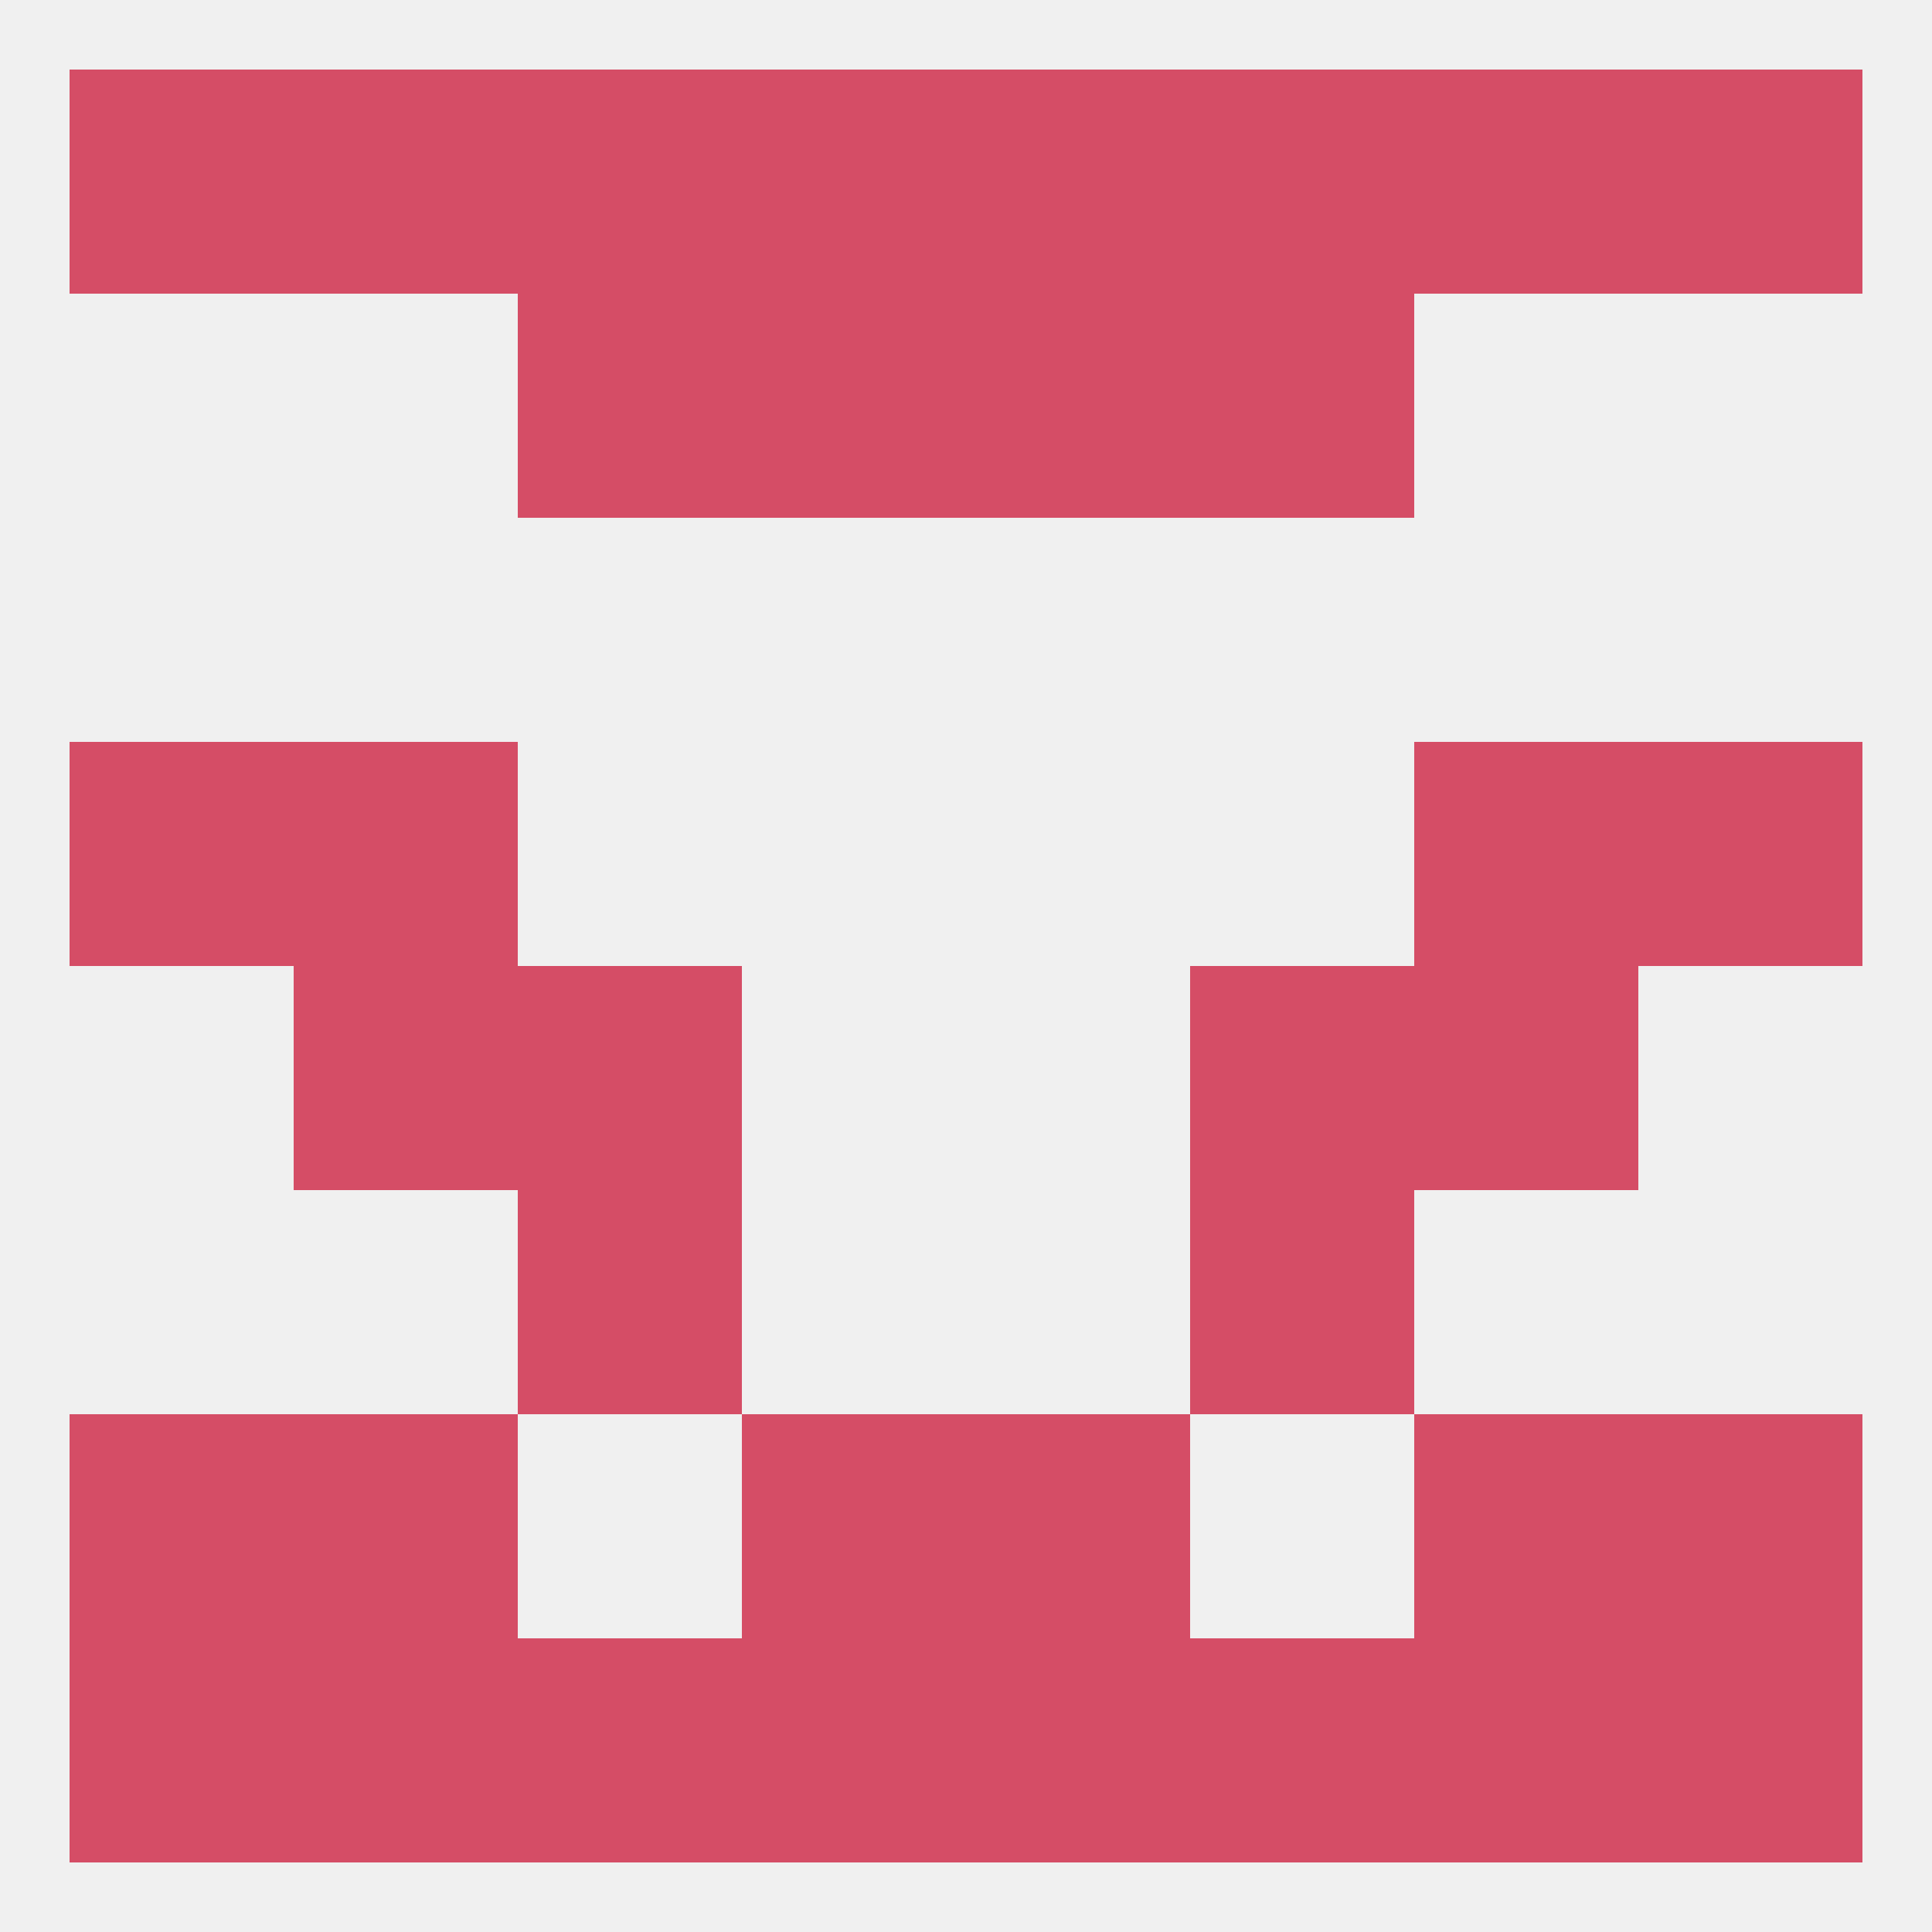
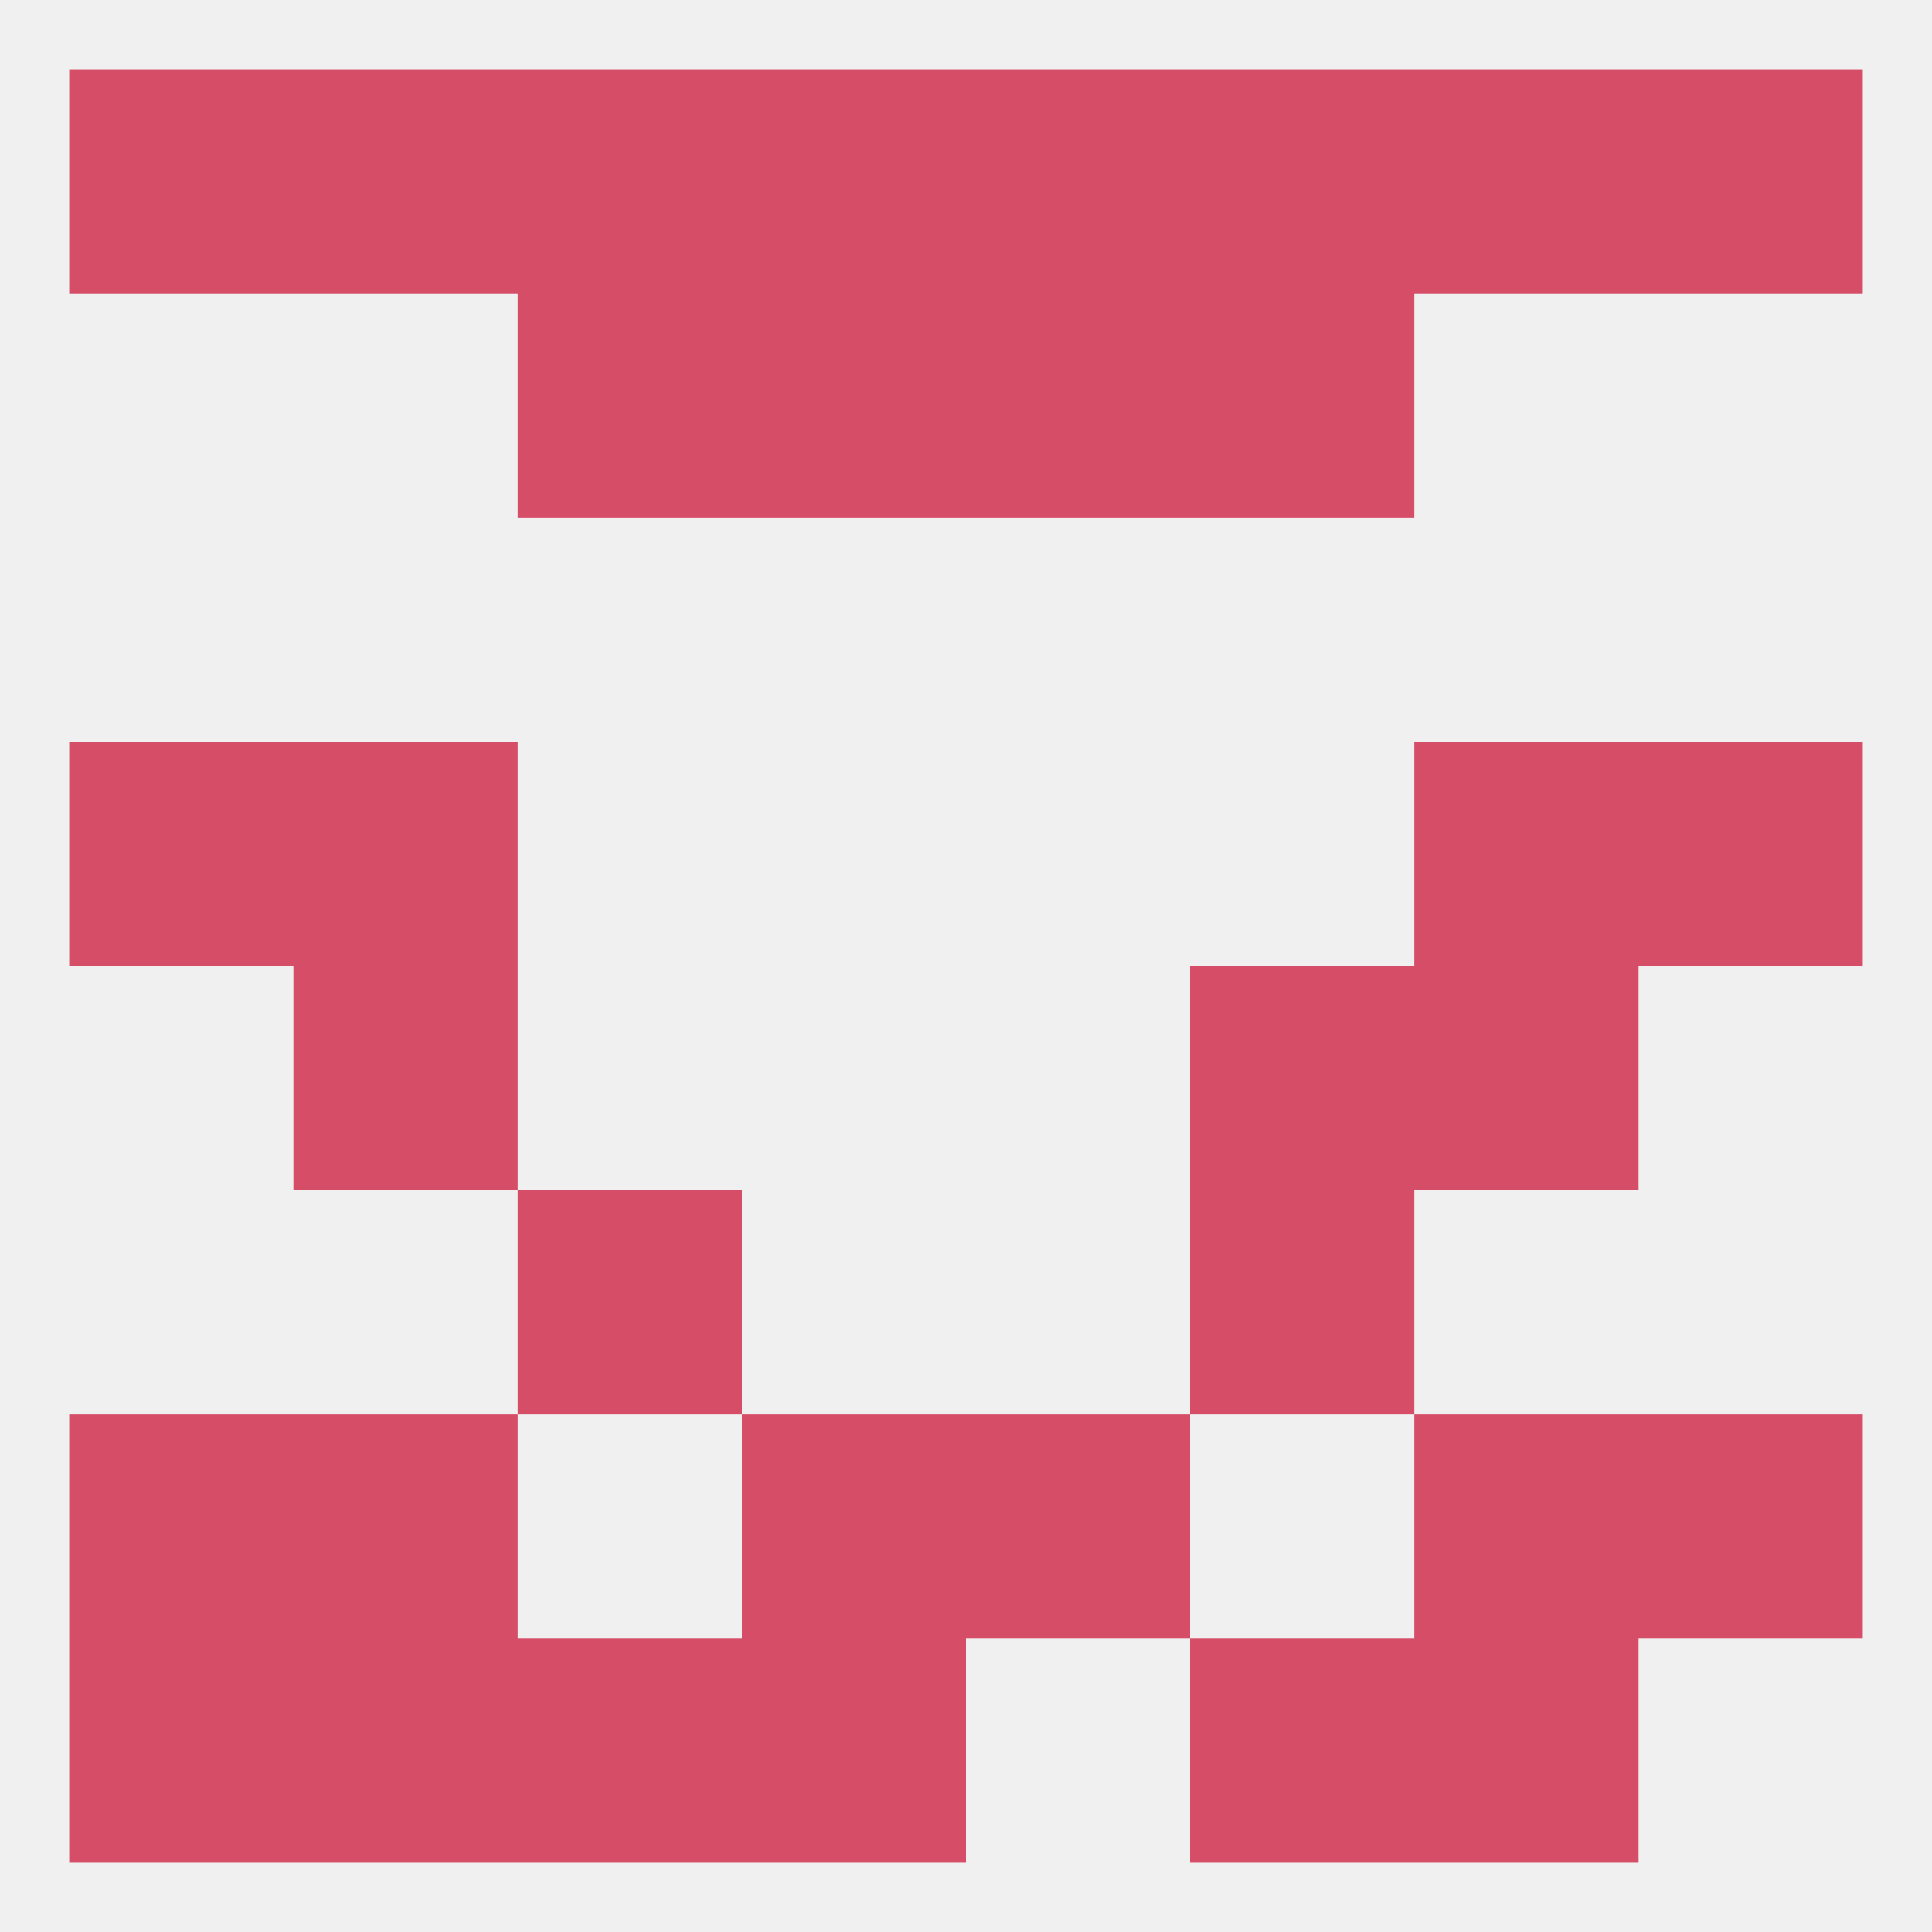
<svg xmlns="http://www.w3.org/2000/svg" version="1.1" baseprofile="full" width="250" height="250" viewBox="0 0 250 250">
  <rect width="100%" height="100%" fill="rgba(240,240,240,255)" />
  <rect x="38" y="9" width="29" height="29" fill="rgba(213,77,102,255)" />
  <rect x="183" y="9" width="29" height="29" fill="rgba(213,77,102,255)" />
  <rect x="67" y="9" width="29" height="29" fill="rgba(213,77,102,255)" />
  <rect x="154" y="9" width="29" height="29" fill="rgba(213,77,102,255)" />
  <rect x="96" y="9" width="29" height="29" fill="rgba(213,77,102,255)" />
  <rect x="125" y="9" width="29" height="29" fill="rgba(213,77,102,255)" />
  <rect x="9" y="9" width="29" height="29" fill="rgba(213,77,102,255)" />
  <rect x="212" y="9" width="29" height="29" fill="rgba(213,77,102,255)" />
  <rect x="96" y="38" width="29" height="29" fill="rgba(213,77,102,255)" />
  <rect x="125" y="38" width="29" height="29" fill="rgba(213,77,102,255)" />
  <rect x="67" y="38" width="29" height="29" fill="rgba(213,77,102,255)" />
  <rect x="154" y="38" width="29" height="29" fill="rgba(213,77,102,255)" />
  <rect x="38" y="125" width="29" height="29" fill="rgba(213,77,102,255)" />
  <rect x="183" y="125" width="29" height="29" fill="rgba(213,77,102,255)" />
-   <rect x="67" y="125" width="29" height="29" fill="rgba(213,77,102,255)" />
  <rect x="154" y="125" width="29" height="29" fill="rgba(213,77,102,255)" />
  <rect x="38" y="96" width="29" height="29" fill="rgba(213,77,102,255)" />
  <rect x="183" y="96" width="29" height="29" fill="rgba(213,77,102,255)" />
  <rect x="9" y="96" width="29" height="29" fill="rgba(213,77,102,255)" />
  <rect x="212" y="96" width="29" height="29" fill="rgba(213,77,102,255)" />
  <rect x="67" y="154" width="29" height="29" fill="rgba(213,77,102,255)" />
  <rect x="154" y="154" width="29" height="29" fill="rgba(213,77,102,255)" />
  <rect x="183" y="183" width="29" height="29" fill="rgba(213,77,102,255)" />
  <rect x="9" y="183" width="29" height="29" fill="rgba(213,77,102,255)" />
  <rect x="212" y="183" width="29" height="29" fill="rgba(213,77,102,255)" />
  <rect x="96" y="183" width="29" height="29" fill="rgba(213,77,102,255)" />
  <rect x="125" y="183" width="29" height="29" fill="rgba(213,77,102,255)" />
  <rect x="38" y="183" width="29" height="29" fill="rgba(213,77,102,255)" />
  <rect x="154" y="212" width="29" height="29" fill="rgba(213,77,102,255)" />
  <rect x="9" y="212" width="29" height="29" fill="rgba(213,77,102,255)" />
-   <rect x="212" y="212" width="29" height="29" fill="rgba(213,77,102,255)" />
  <rect x="96" y="212" width="29" height="29" fill="rgba(213,77,102,255)" />
-   <rect x="125" y="212" width="29" height="29" fill="rgba(213,77,102,255)" />
  <rect x="38" y="212" width="29" height="29" fill="rgba(213,77,102,255)" />
  <rect x="183" y="212" width="29" height="29" fill="rgba(213,77,102,255)" />
  <rect x="67" y="212" width="29" height="29" fill="rgba(213,77,102,255)" />
</svg>